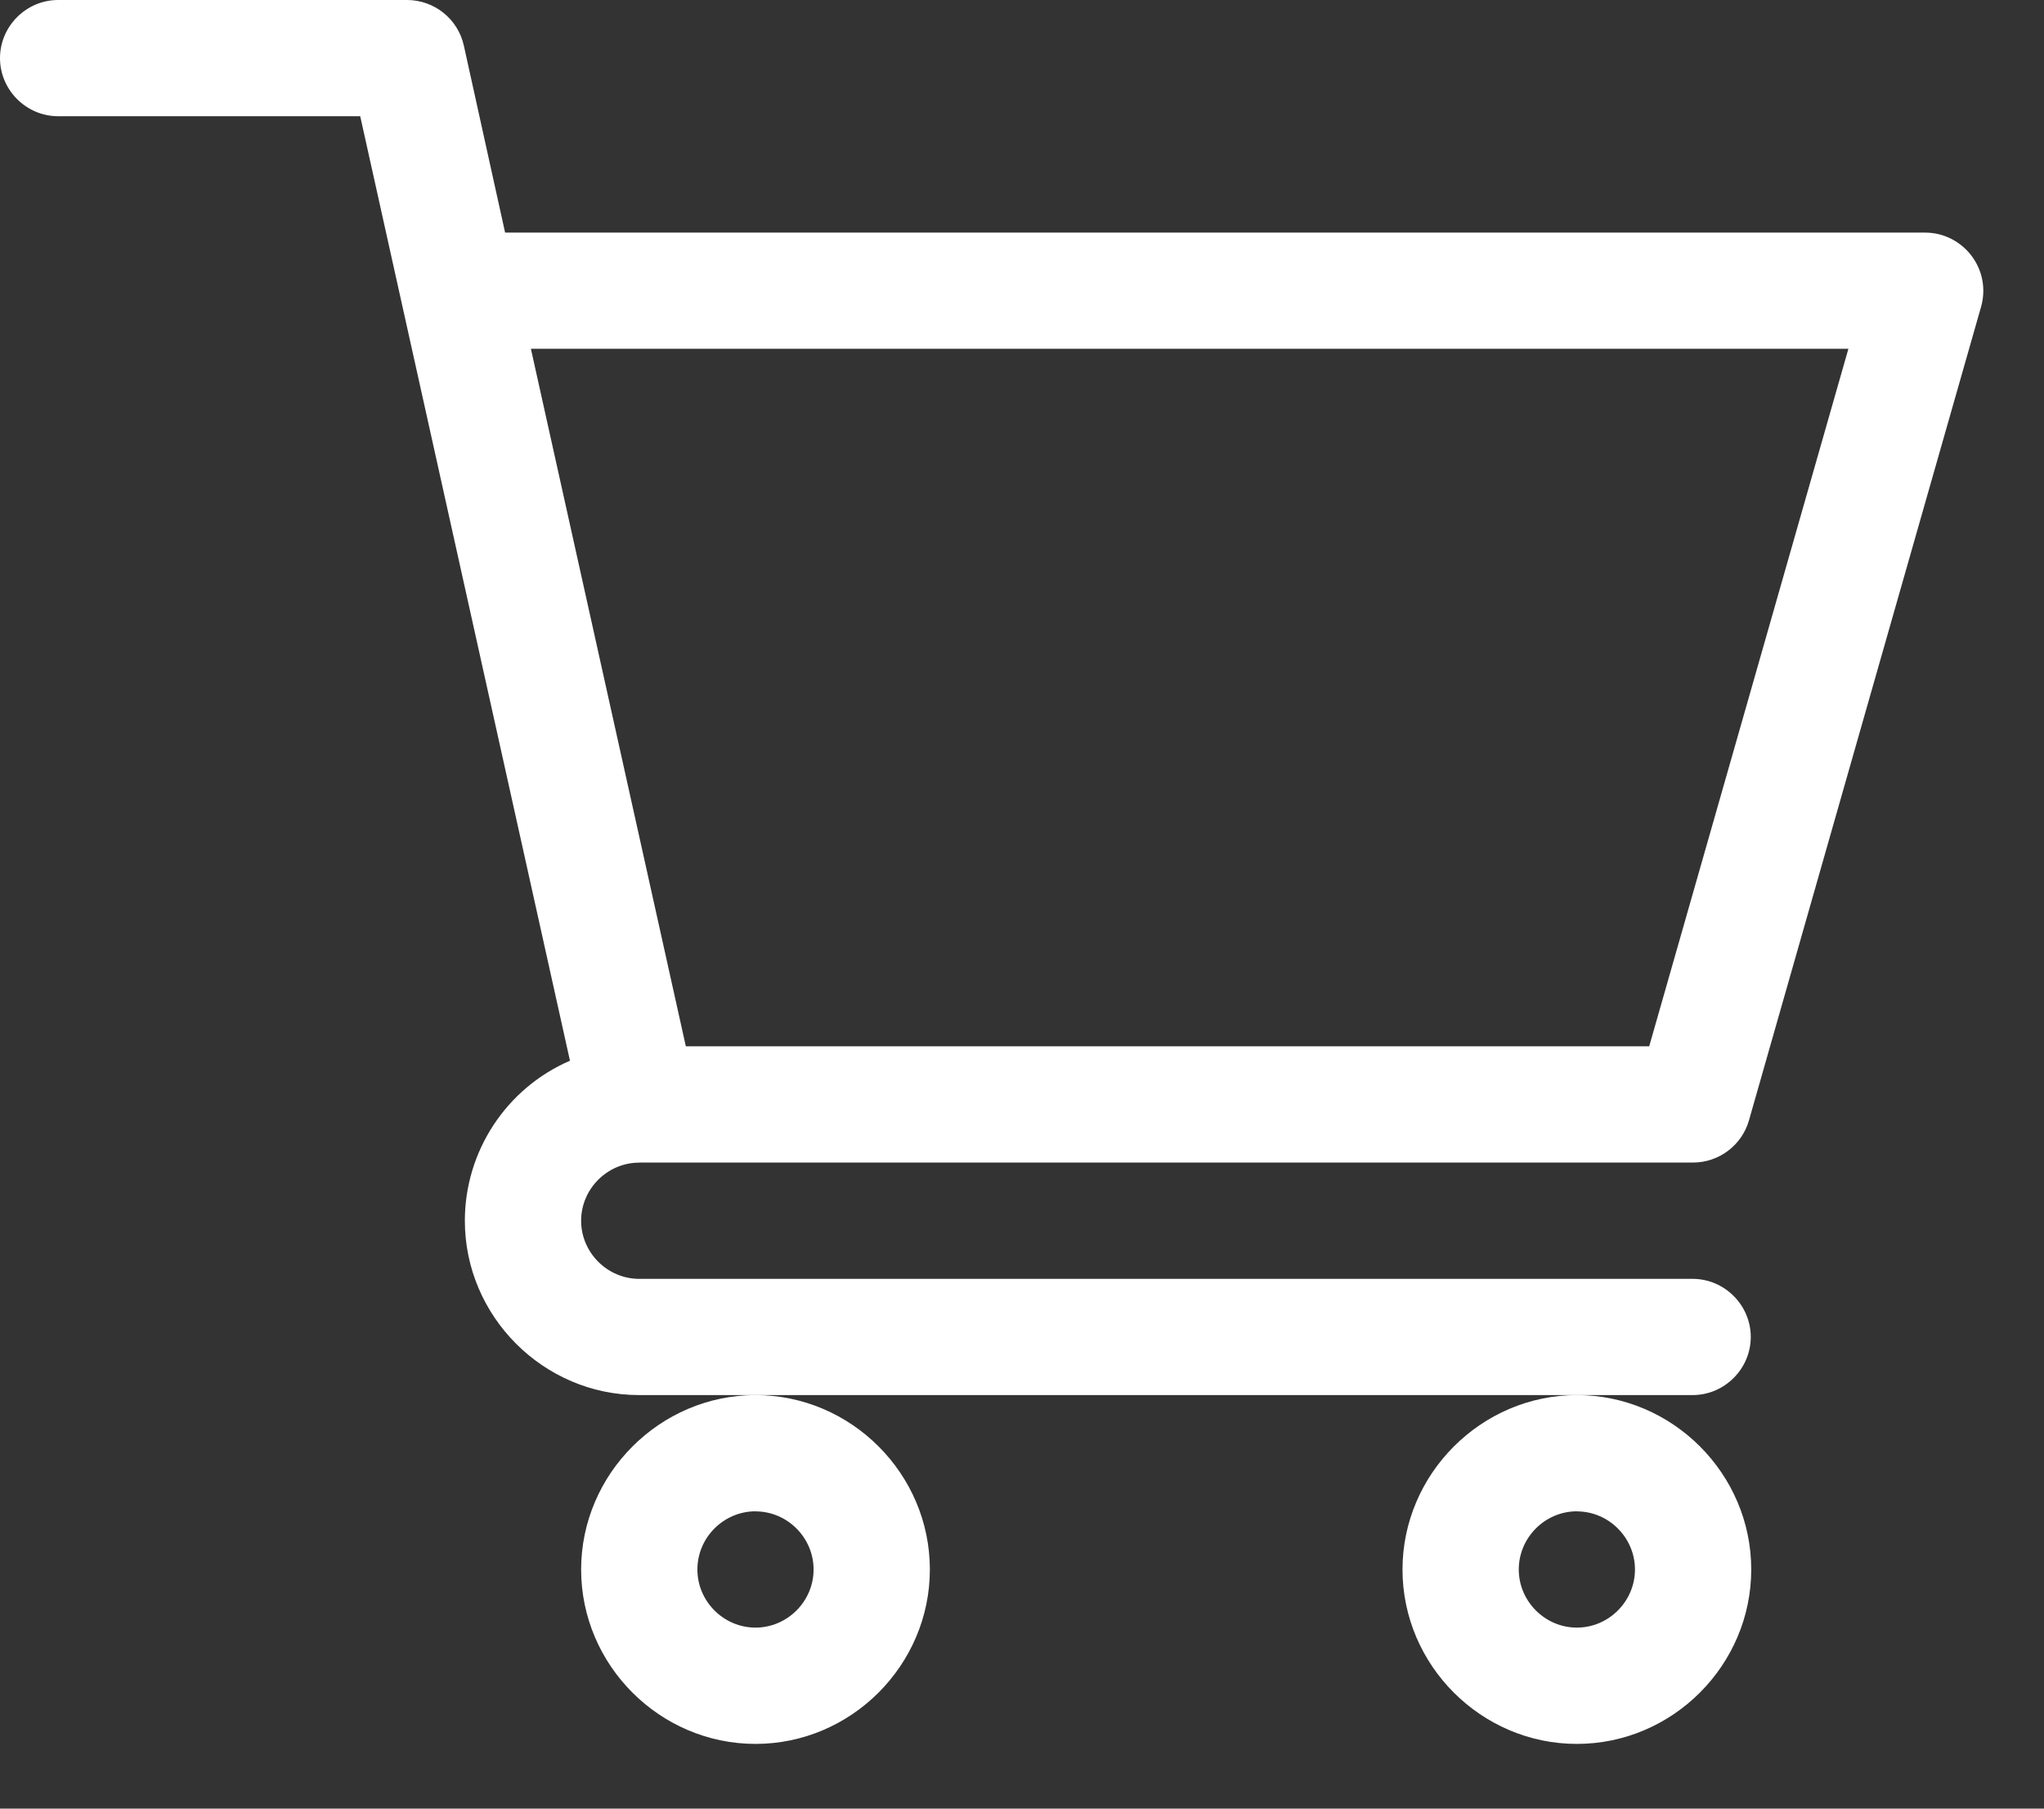
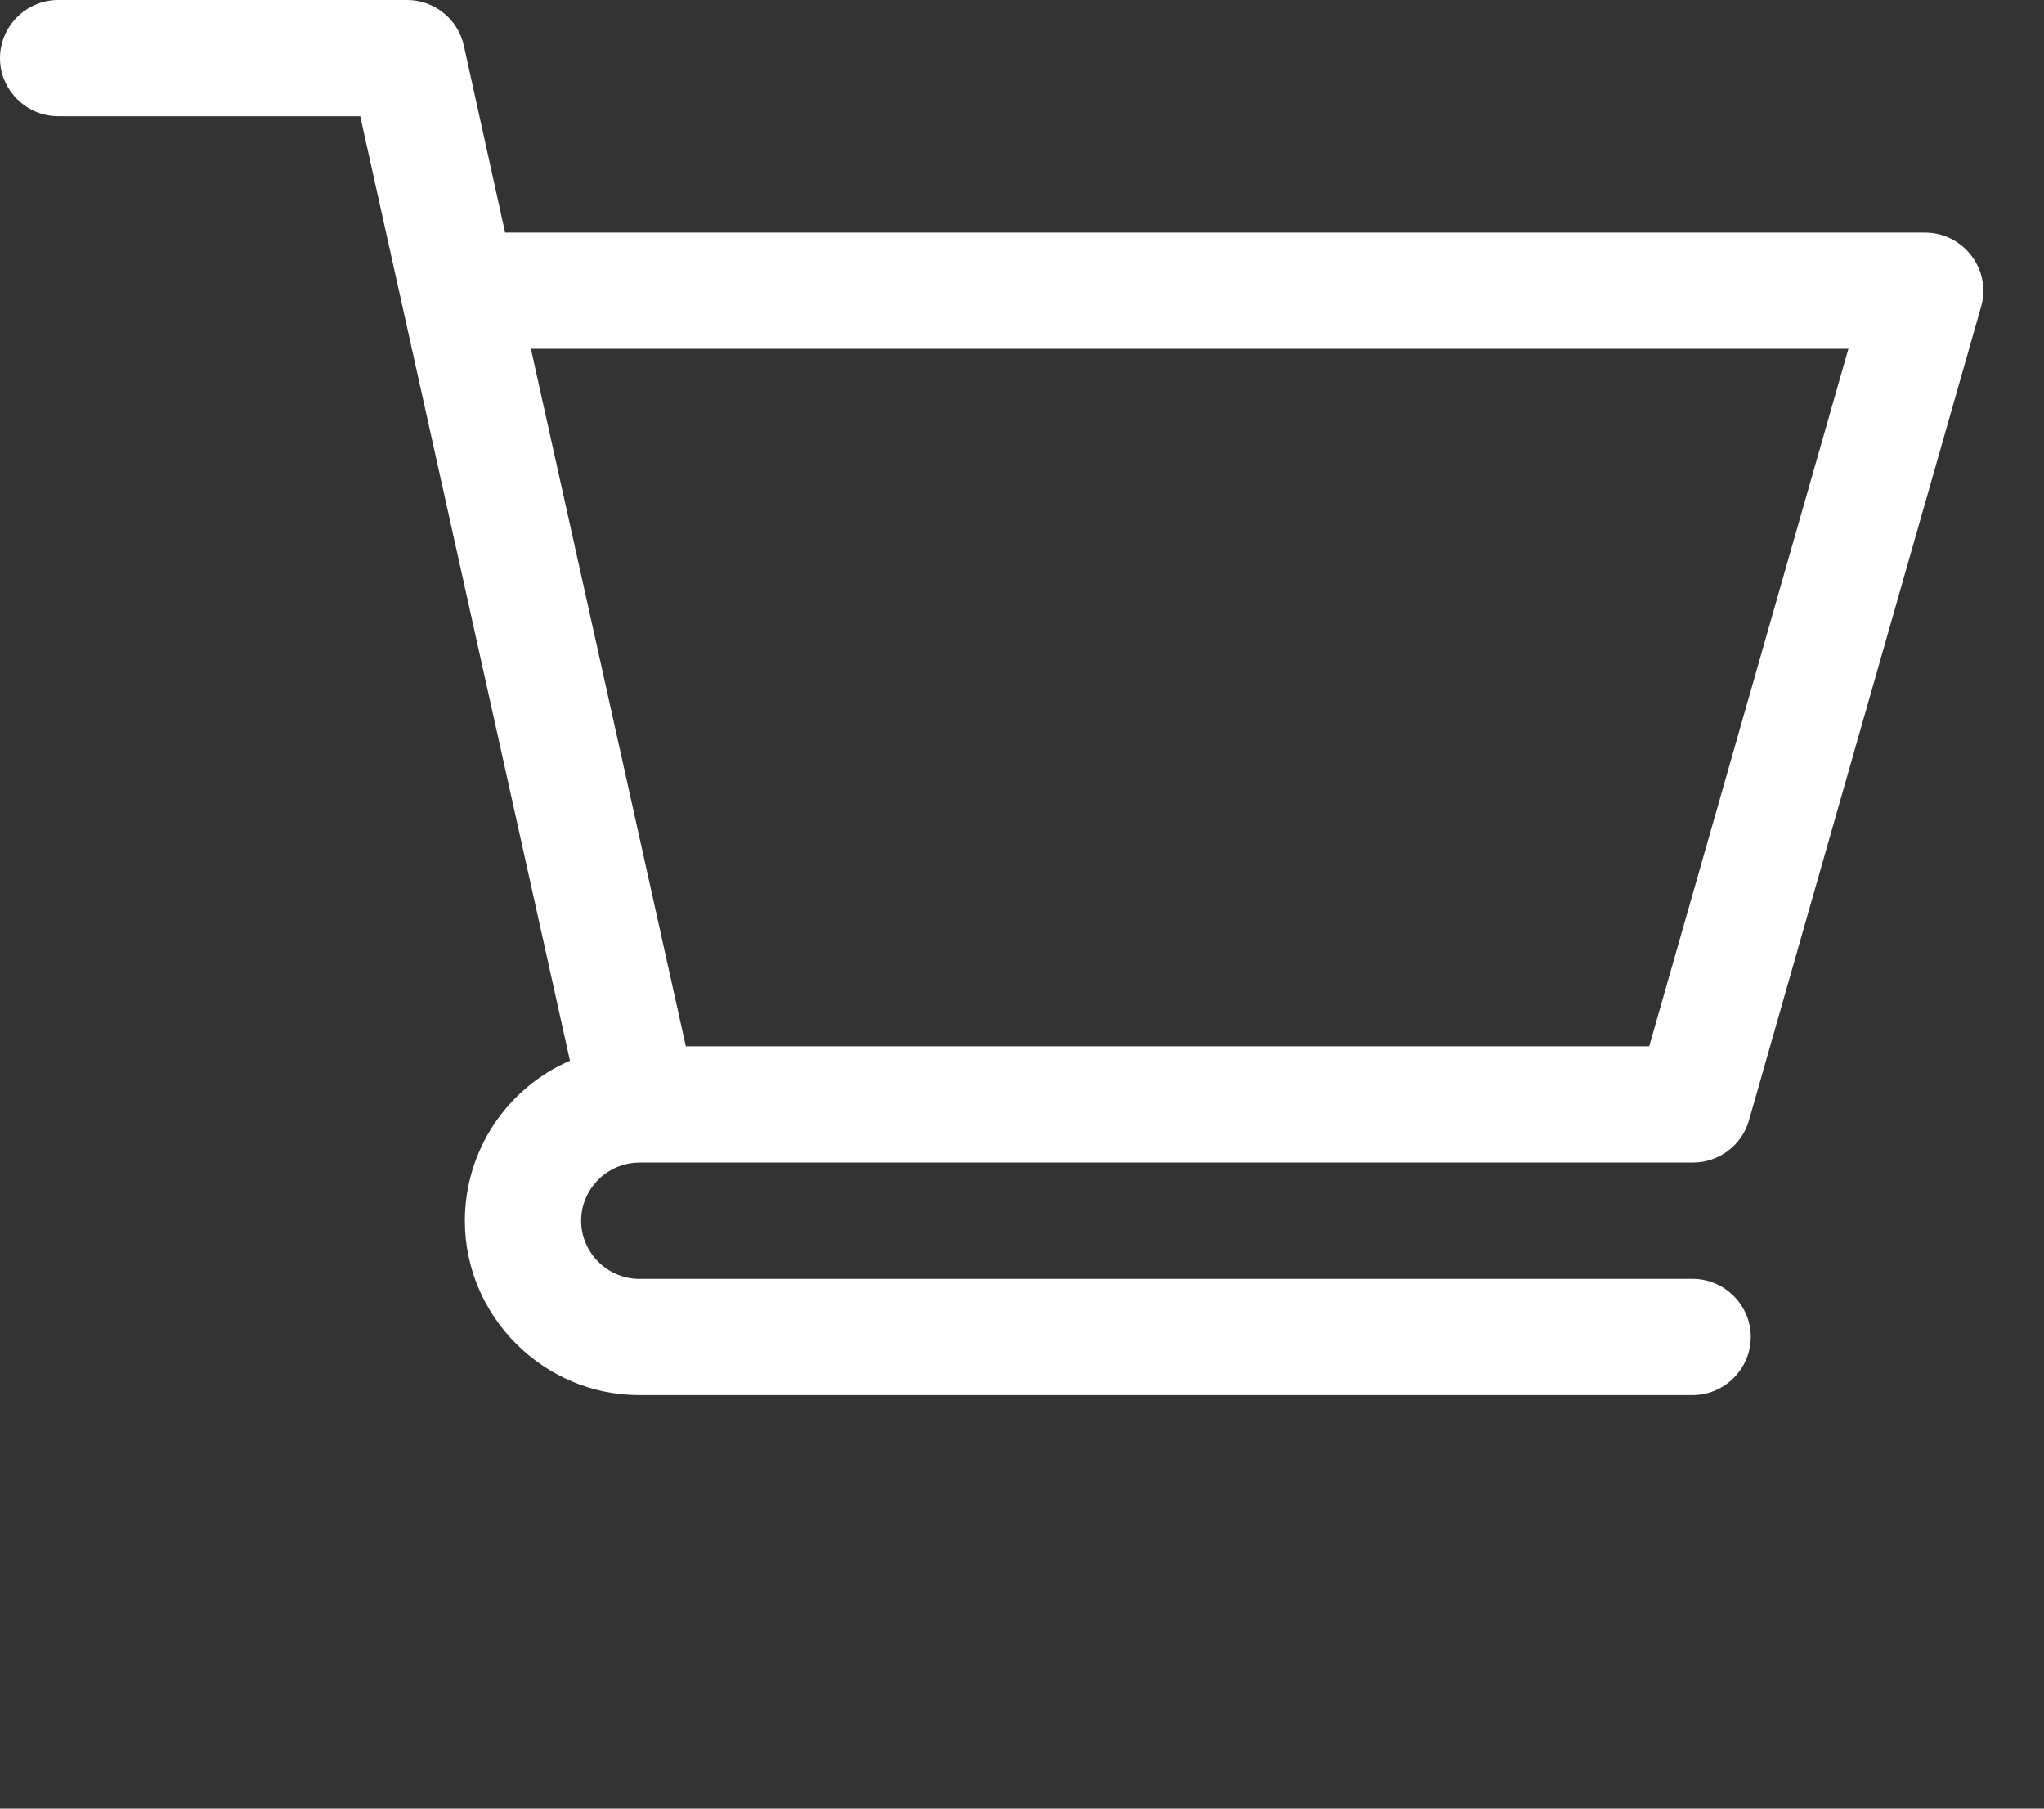
<svg xmlns="http://www.w3.org/2000/svg" width="26" height="23" viewBox="0 0 26 23" version="1.1" xml:space="preserve" style="fill-rule:evenodd;clip-rule:evenodd;stroke-linejoin:round;stroke-miterlimit:2;">
  <rect x="0" y="0" width="26" height="23" fill="#333333" stroke="none" />
  <g id="shopping-cart" transform="matrix(1,0,0,1,0,1.38538e-05)">
    <path id="Path_3134" d="M8.129,14.784L21.536,14.784C21.865,14.784 22.157,14.564 22.247,14.248L25.2,3.9C25.219,3.834 25.228,3.766 25.228,3.697C25.228,3.292 24.895,2.958 24.489,2.958C24.489,2.958 24.489,2.958 24.489,2.958L6.425,2.958L5.9,0.579C5.825,0.24 5.521,-0.002 5.174,-0L0.739,0C0.334,0 -0,0.334 0,0.739C0,1.144 0.334,1.478 0.739,1.478L4.582,1.478L7.25,13.489C6.44,13.839 5.913,14.641 5.913,15.524C5.913,16.74 6.913,17.741 8.13,17.741C8.13,17.741 8.131,17.741 8.131,17.741L21.531,17.741C21.936,17.741 22.27,17.407 22.27,17.002C22.27,16.597 21.936,16.263 21.531,16.263L8.131,16.263C7.726,16.263 7.392,15.929 7.392,15.524C7.392,15.119 7.726,14.785 8.131,14.785L8.129,14.784ZM23.512,4.435L20.978,13.306L8.724,13.306L6.753,4.435L23.512,4.435Z" style="fill:white;fill-rule:nonzero;" />
    <g id="Path_3135" transform="matrix(1,0,0,1,-142.608,-342.259)">
-       <path d="M150,362.218C150,363.435 151.001,364.436 152.218,364.436C153.435,364.436 154.436,363.435 154.436,362.218C154.436,361.001 153.435,360 152.218,360C151.002,360.001 150.001,361.002 150,362.218ZM152.218,361.479C152.623,361.479 152.957,361.813 152.957,362.218C152.957,362.623 152.623,362.957 152.218,362.957C151.813,362.957 151.479,362.623 151.479,362.218C151.479,361.812 151.812,361.479 152.218,361.478L152.218,361.479Z" style="fill:white;fill-rule:nonzero;" />
-     </g>
+       </g>
    <g id="Path_3136" transform="matrix(1,0,0,1,-344.16,-342.259)">
-       <path d="M362,362.218C362,363.435 363.001,364.436 364.218,364.436C365.435,364.436 366.436,363.435 366.436,362.218C366.436,361.001 365.435,360 364.218,360C363.002,360.001 362.001,361.002 362,362.218ZM364.218,361.479C364.623,361.479 364.957,361.813 364.957,362.218C364.957,362.623 364.623,362.957 364.218,362.957C363.813,362.957 363.479,362.623 363.479,362.218C363.479,361.812 363.812,361.479 364.218,361.478L364.218,361.479Z" style="fill:white;fill-rule:nonzero;" />
-     </g>
+       </g>
  </g>
</svg>